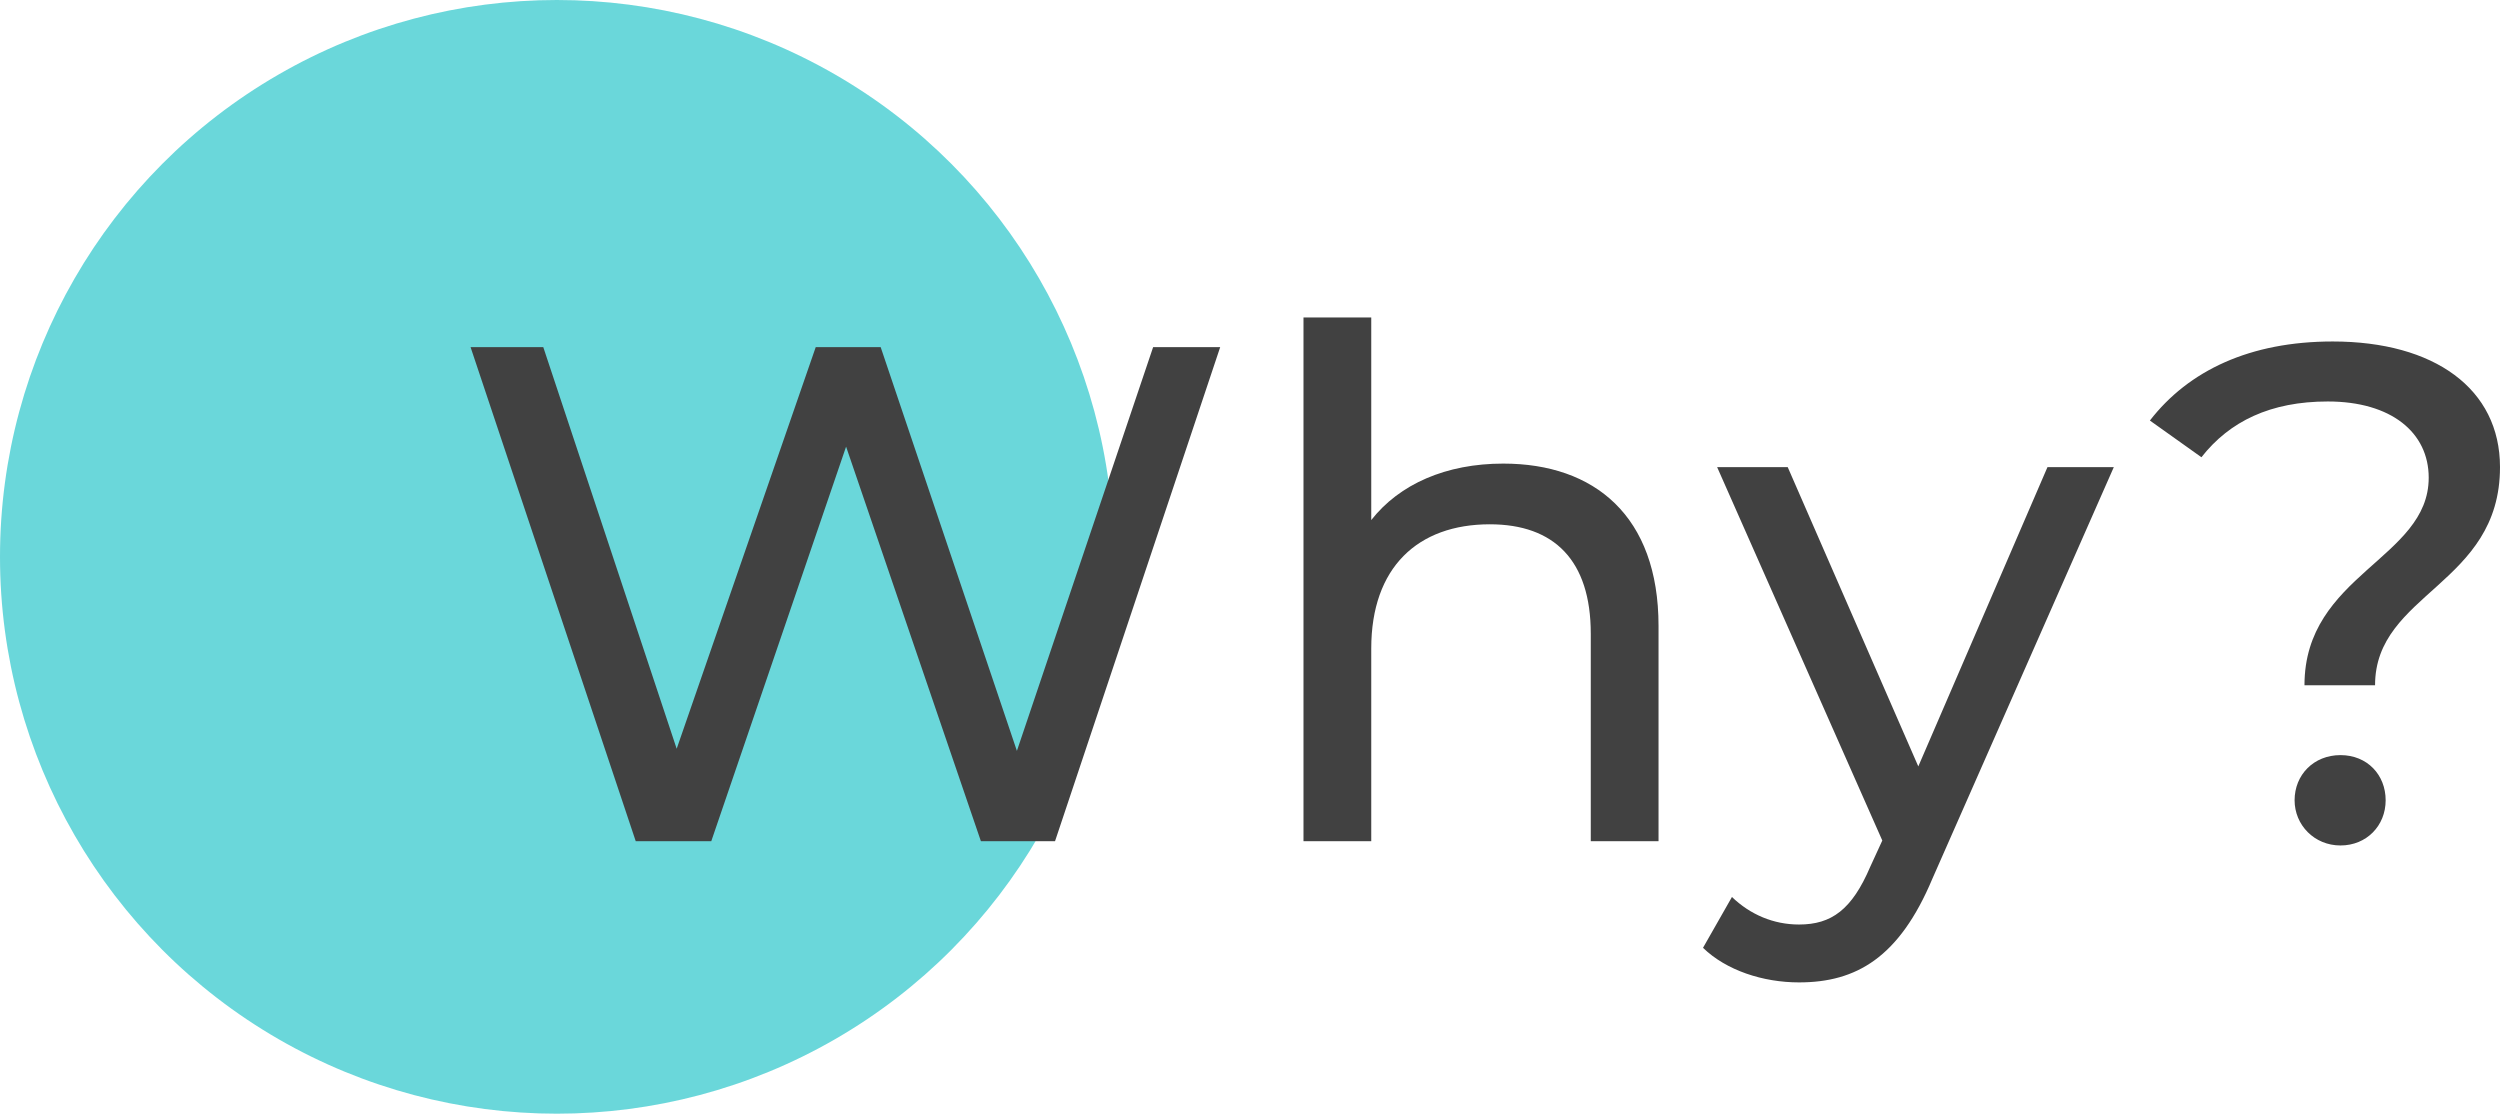
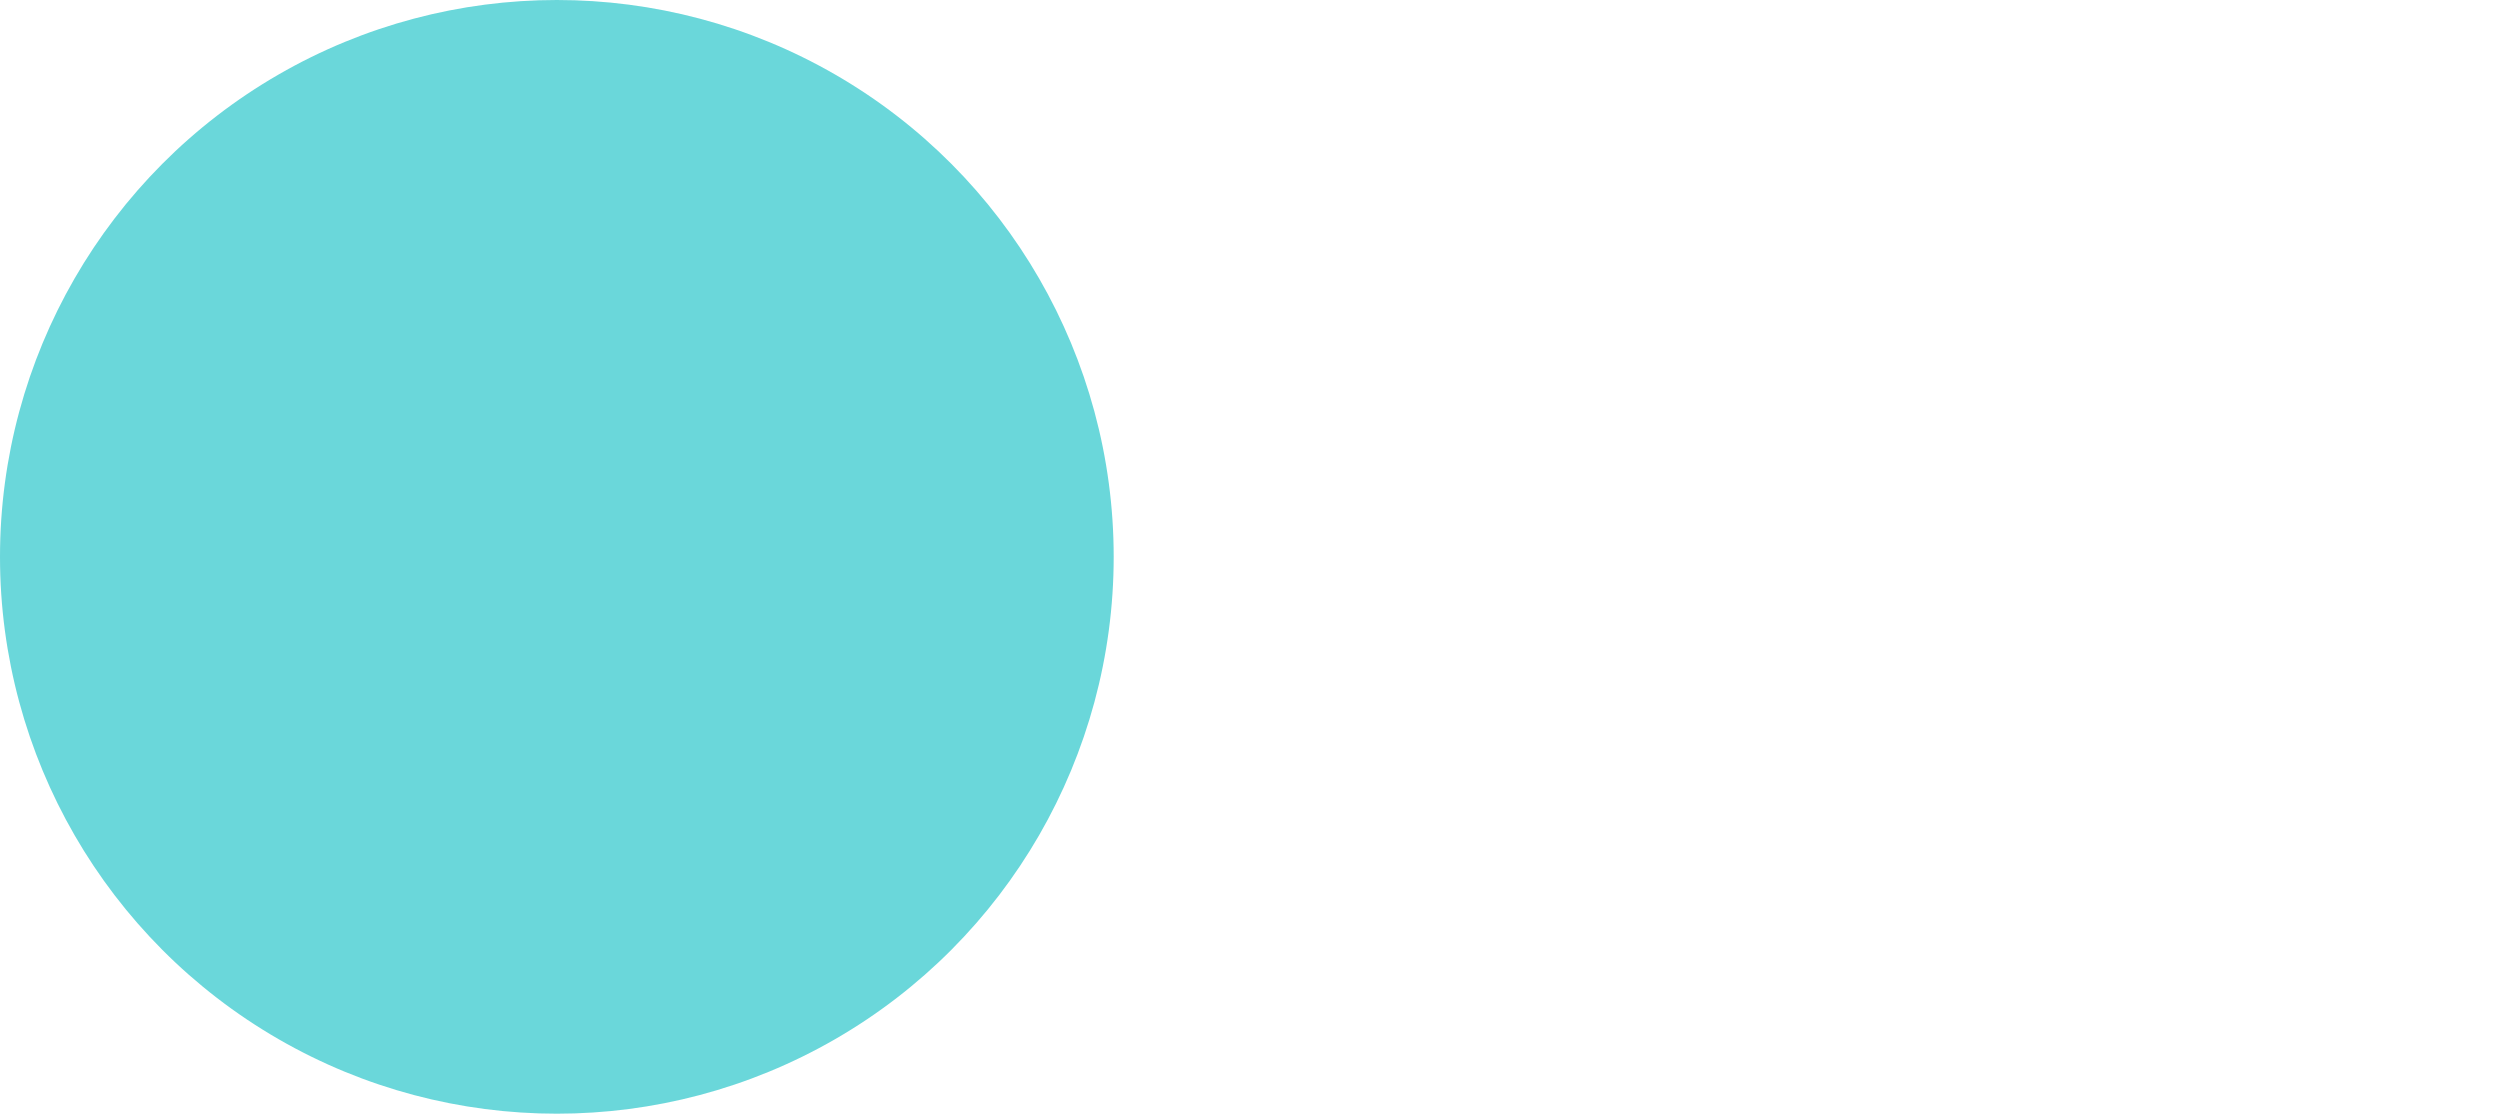
<svg xmlns="http://www.w3.org/2000/svg" id="_レイヤー_2" width="318.76" height="142" viewBox="0 0 318.76 142">
  <defs>
    <style>.cls-1{fill:#414141;}.cls-1,.cls-2{stroke-width:0px;}.cls-2{fill:#6ad7da;}</style>
  </defs>
  <g id="_コンテンツ">
    <circle class="cls-2" cx="71" cy="71" r="71" />
-     <path class="cls-1" d="m155.58,44.26l-21.06,63h-9.45l-17.19-50.31-17.19,50.31h-9.63l-21.06-63h9.27l17.01,51.21,17.73-51.21h8.28l17.37,51.48,17.37-51.48h8.55Z" />
-     <path class="cls-1" d="m211.47,79.81v27.45h-8.64v-26.46c0-9.36-4.68-13.95-12.87-13.95-9.18,0-15.12,5.49-15.12,15.84v24.57h-8.64V40.48h8.64v25.83c3.6-4.59,9.54-7.2,16.83-7.2,11.61,0,19.8,6.66,19.8,20.7Z" />
-     <path class="cls-1" d="m269.52,59.56l-23.13,52.47c-4.23,10.08-9.72,13.23-17.01,13.23-4.59,0-9.27-1.53-12.24-4.41l3.69-6.48c2.34,2.25,5.31,3.51,8.55,3.51,4.14,0,6.75-1.89,9.09-7.38l1.53-3.33-21.06-47.61h9l16.65,38.16,16.47-38.16h8.46Z" />
-     <path class="cls-1" d="m309.67,60.91c0-5.76-4.77-9.72-12.87-9.72-7.29,0-12.51,2.52-16.11,7.11l-6.57-4.68c4.95-6.39,12.78-10.08,23.31-10.08,12.96,0,21.33,6.03,21.33,16.02,0,15.03-15.93,16.02-15.93,27.81h-9c0-14.13,15.84-16.11,15.84-26.46Zm-17.1,41.13c0-3.24,2.43-5.76,5.85-5.76s5.76,2.52,5.76,5.76-2.43,5.76-5.76,5.76-5.85-2.61-5.85-5.76Z" />
  </g>
</svg>